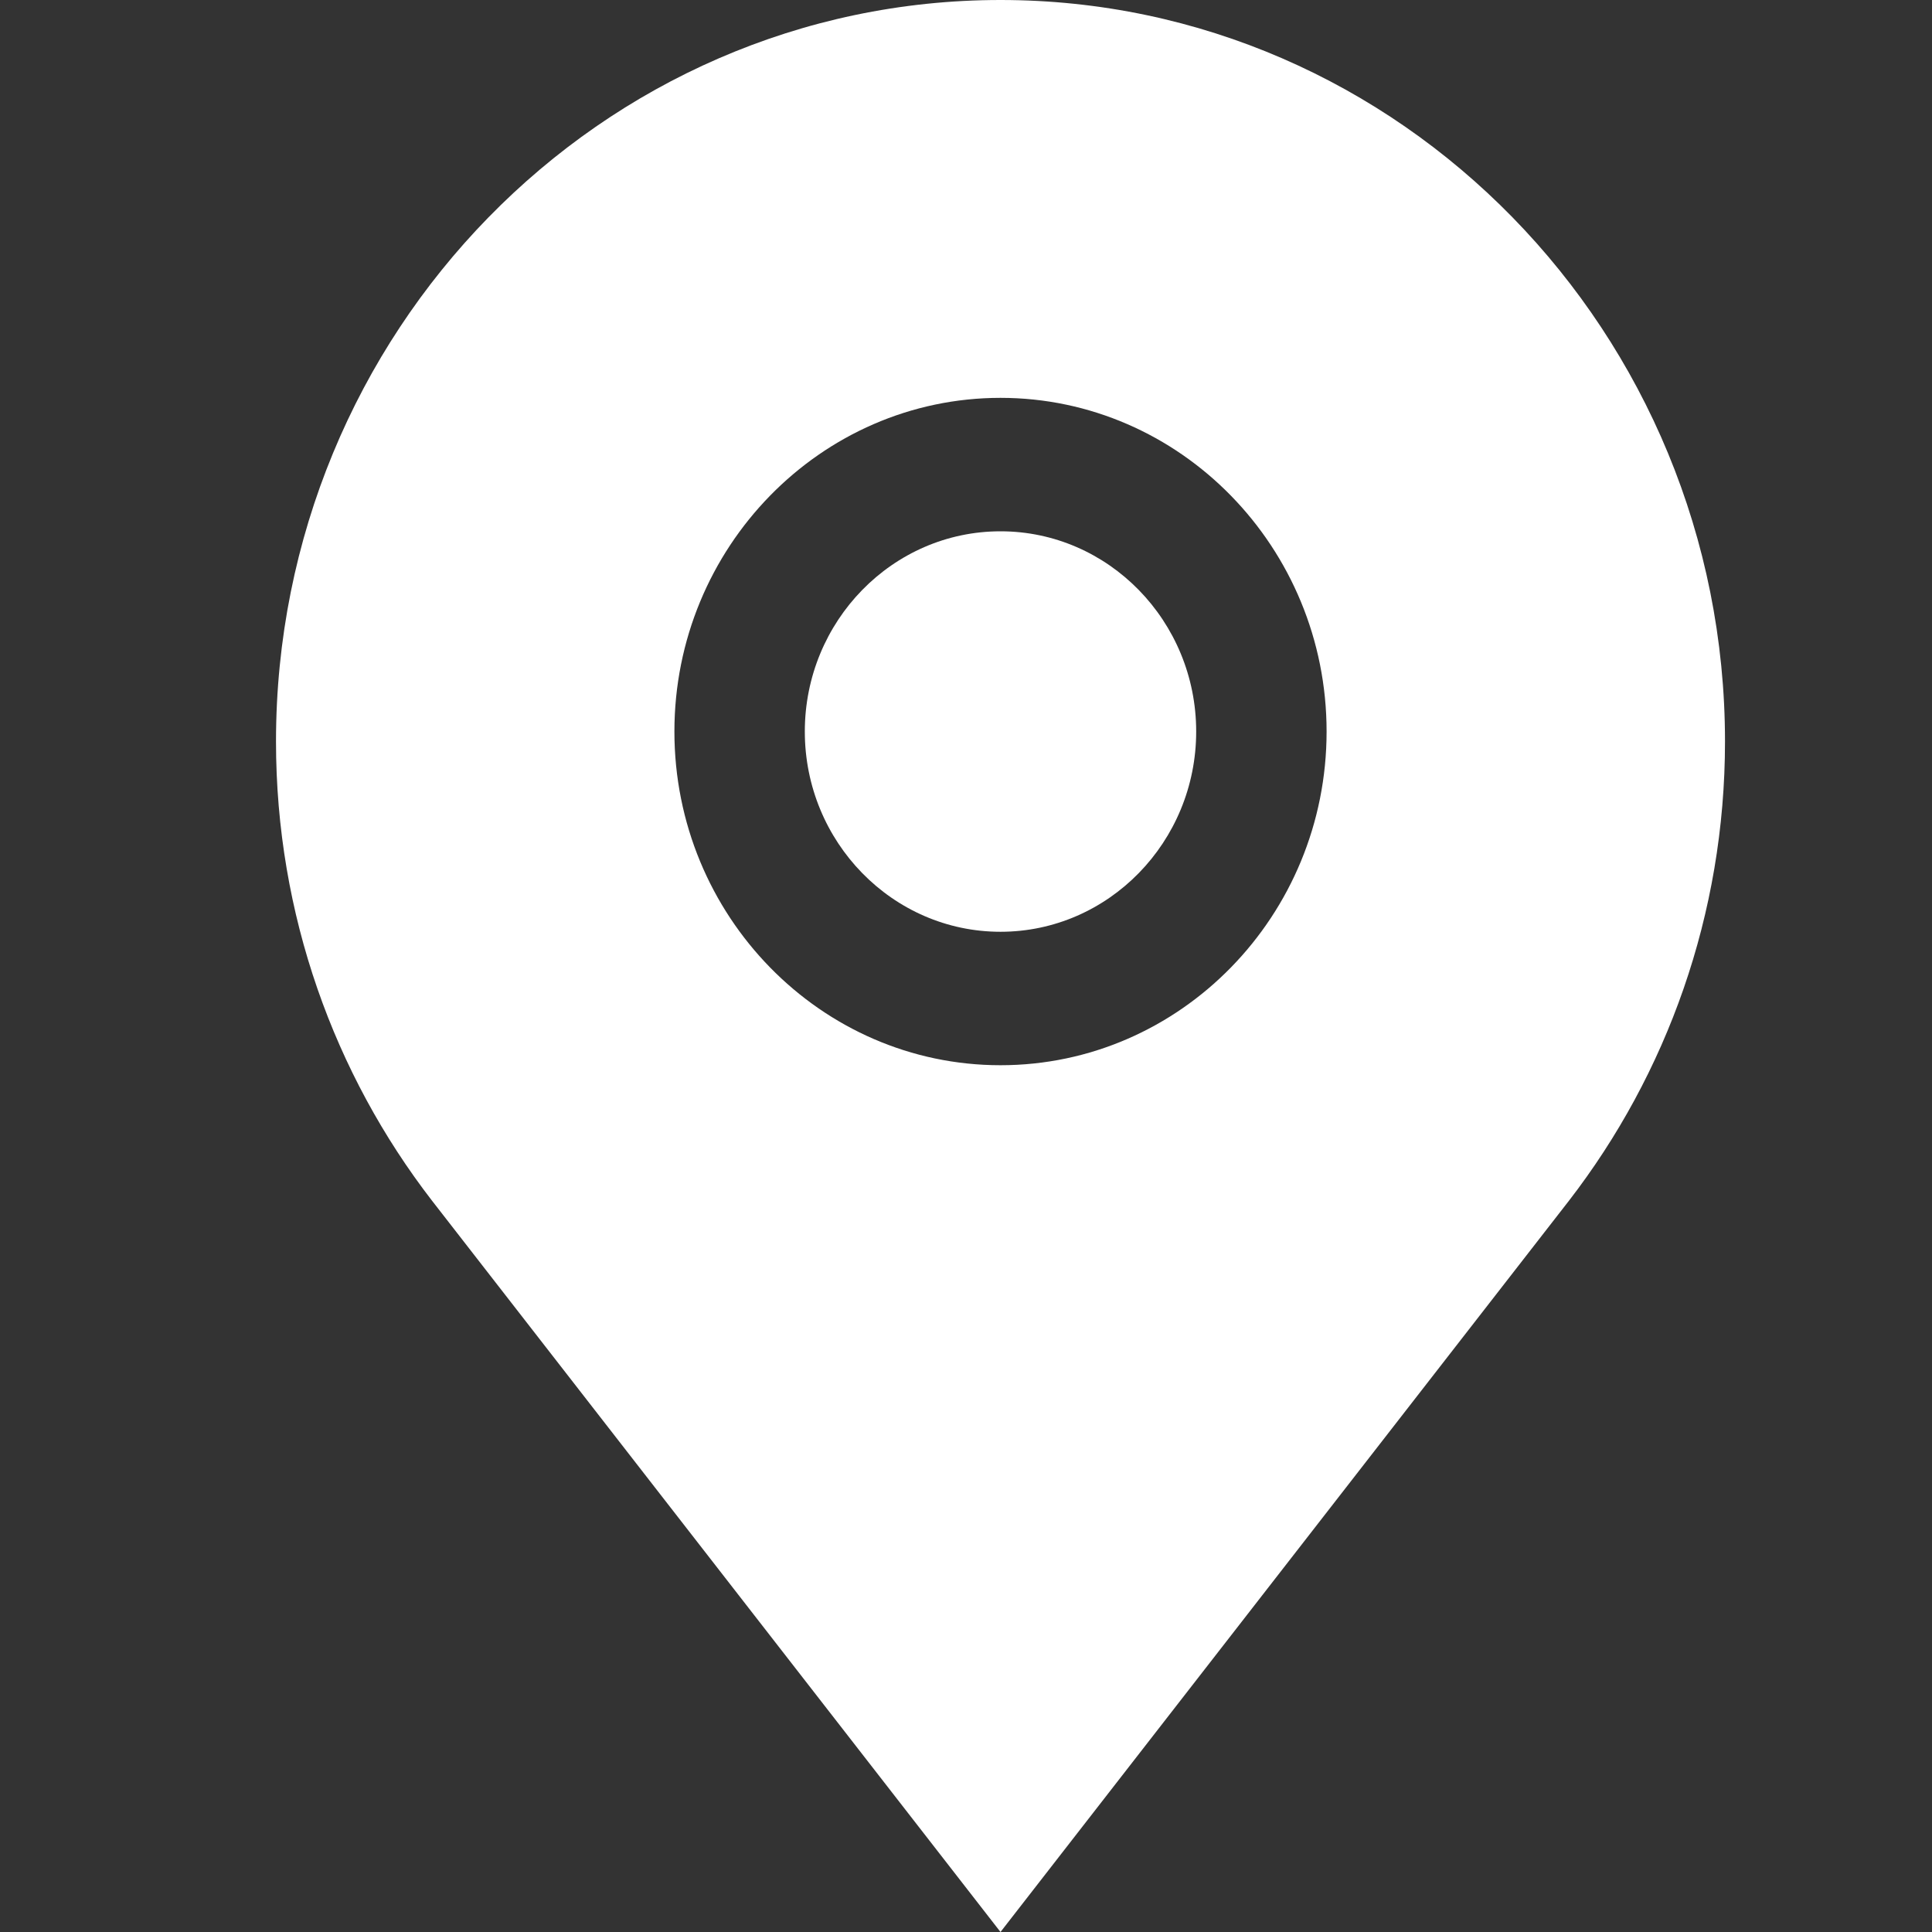
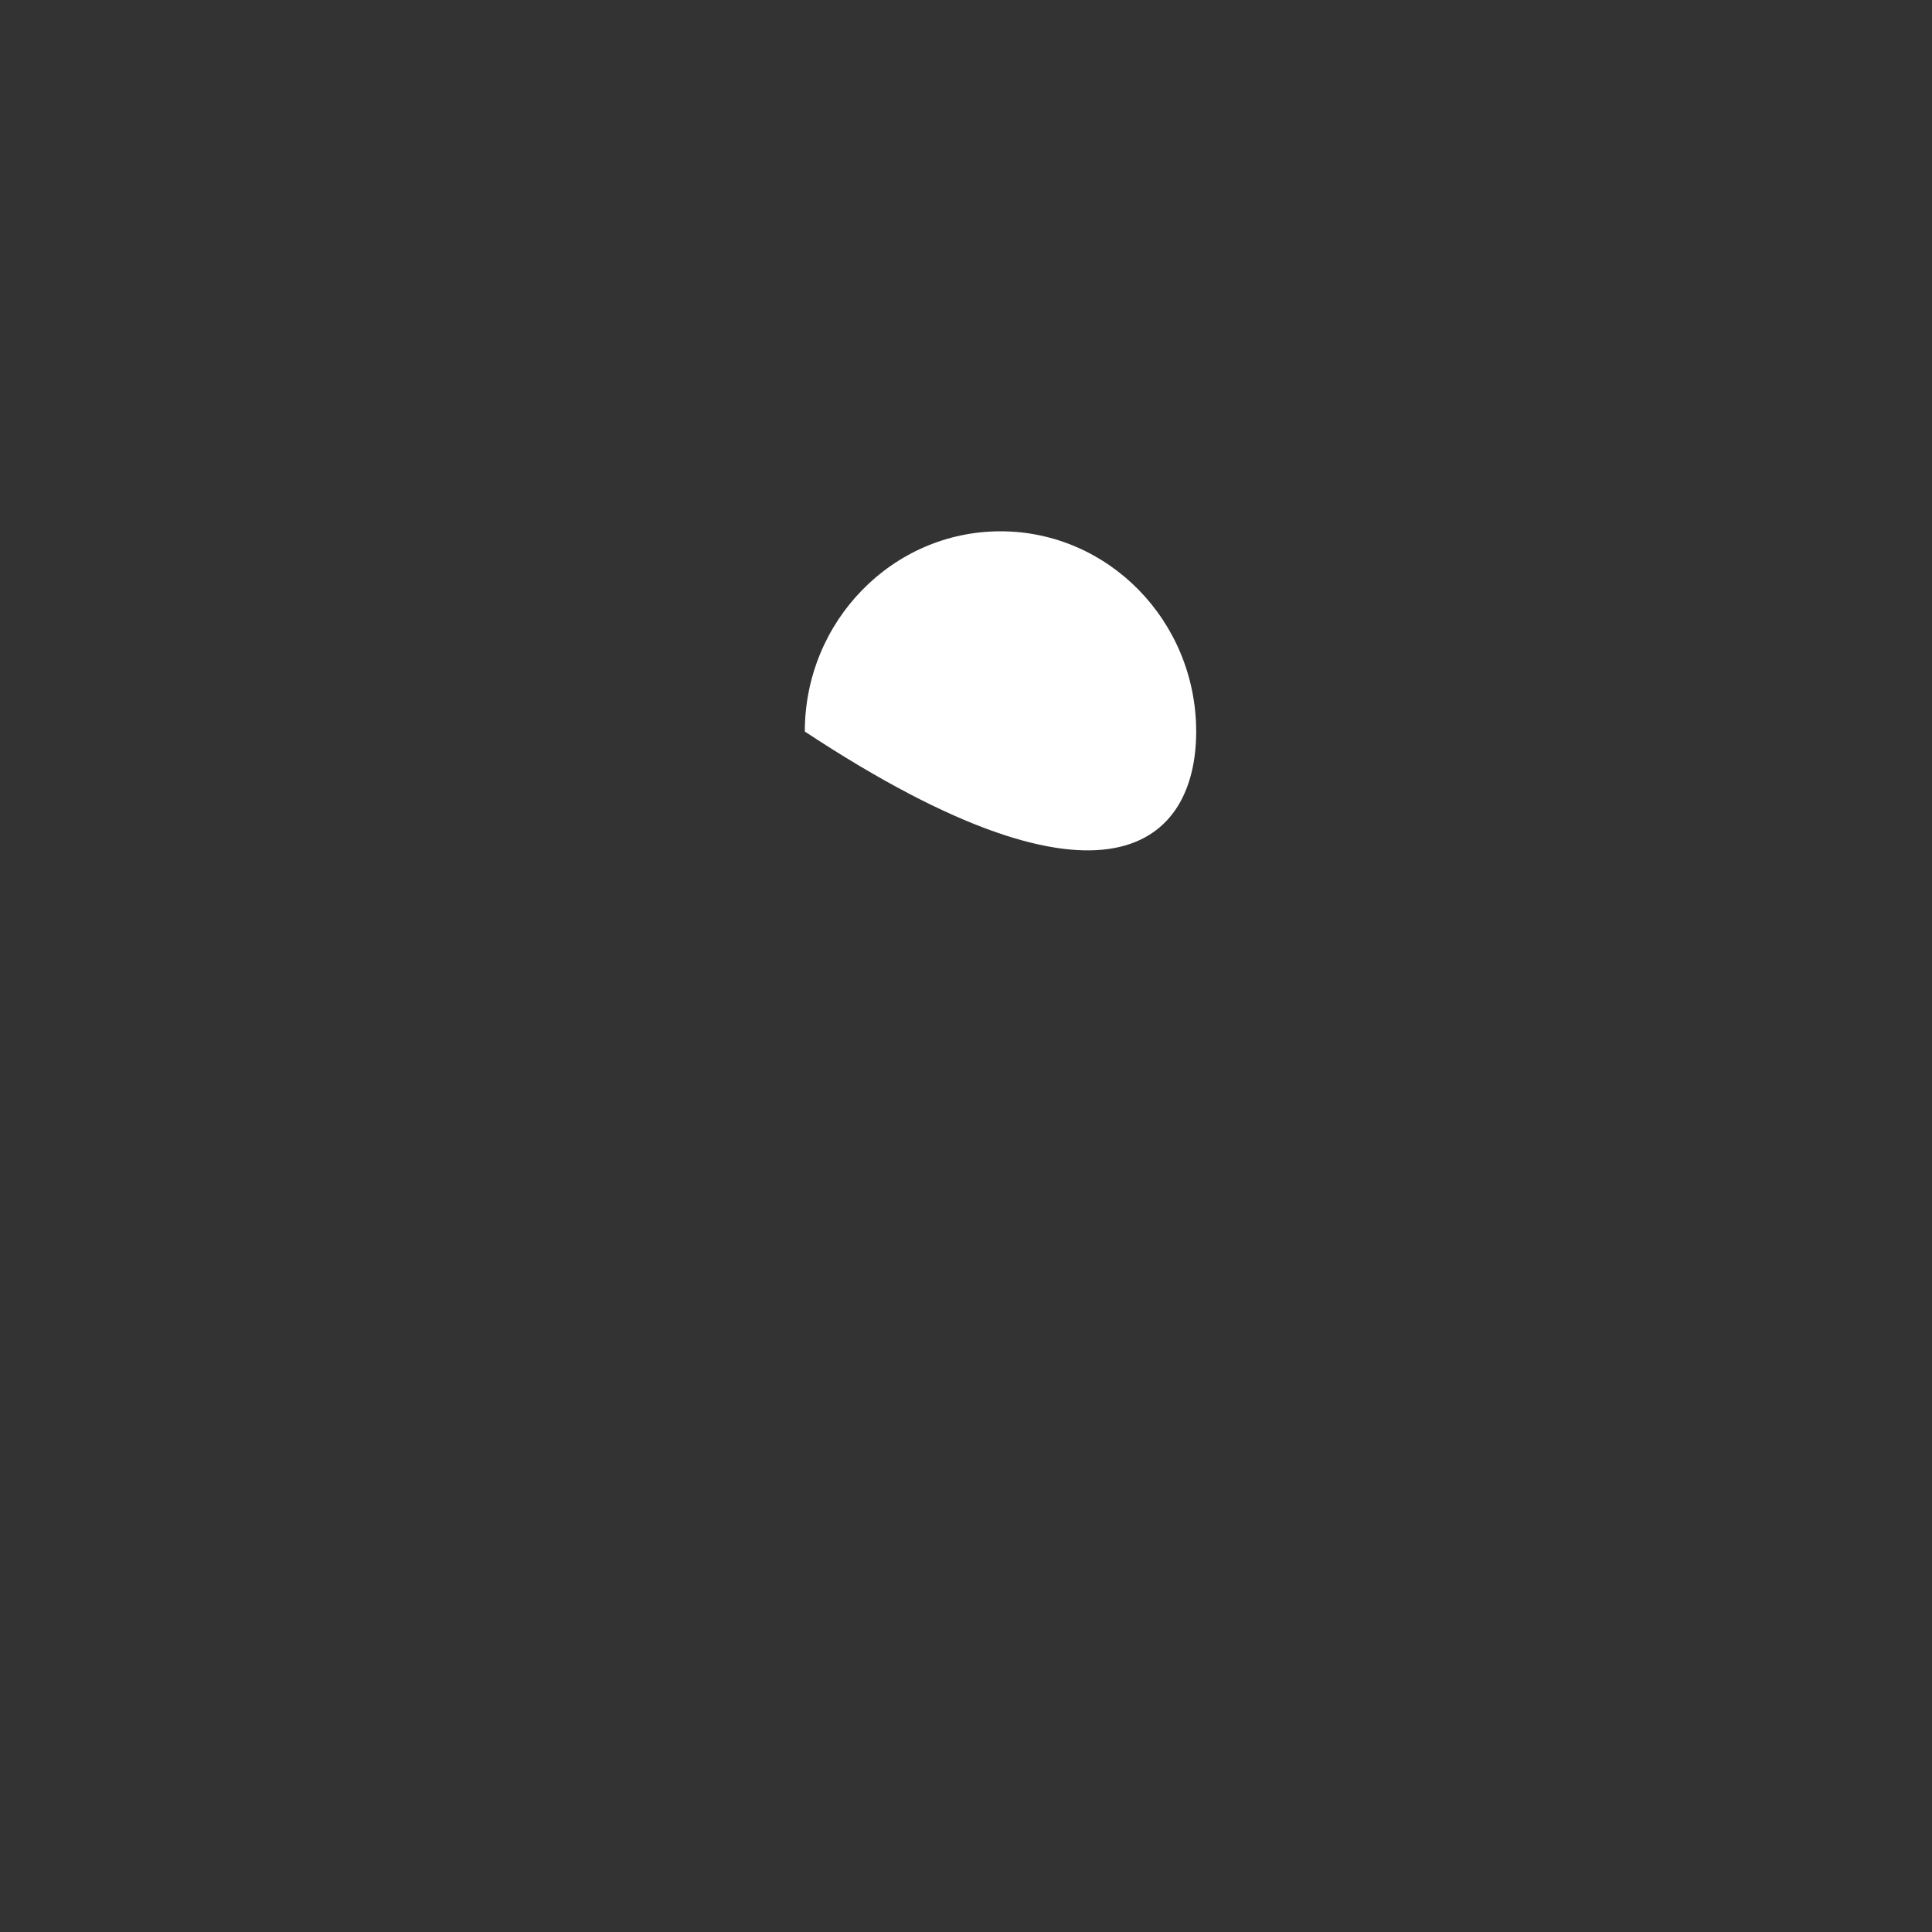
<svg xmlns="http://www.w3.org/2000/svg" width="14" height="14" viewBox="0 0 14 14" fill="none">
  <rect x="0" y="0" width="14" height="14" fill="#333333" stroke="none" />
-   <path d="M7.25 3.85C6.468 3.85 5.832 4.501 5.832 5.301C5.832 6.101 6.468 6.752 7.25 6.752C8.032 6.752 8.668 6.101 8.668 5.301C8.668 4.501 8.032 3.85 7.25 3.85Z" fill="white" />
-   <path d="M7.25 0C4.355 0 2 2.41 2 5.373C2 6.628 2.423 7.784 3.13 8.7L7.25 14L11.37 8.7C12.077 7.784 12.5 6.628 12.5 5.373C12.5 2.41 10.145 0 7.25 0ZM7.25 7.719C5.947 7.719 4.887 6.635 4.887 5.301C4.887 3.968 5.947 2.883 7.25 2.883C8.553 2.883 9.613 3.968 9.613 5.301C9.613 6.635 8.553 7.719 7.25 7.719Z" fill="white" />
+   <path d="M7.25 3.85C6.468 3.85 5.832 4.501 5.832 5.301C8.032 6.752 8.668 6.101 8.668 5.301C8.668 4.501 8.032 3.85 7.25 3.85Z" fill="white" />
</svg>